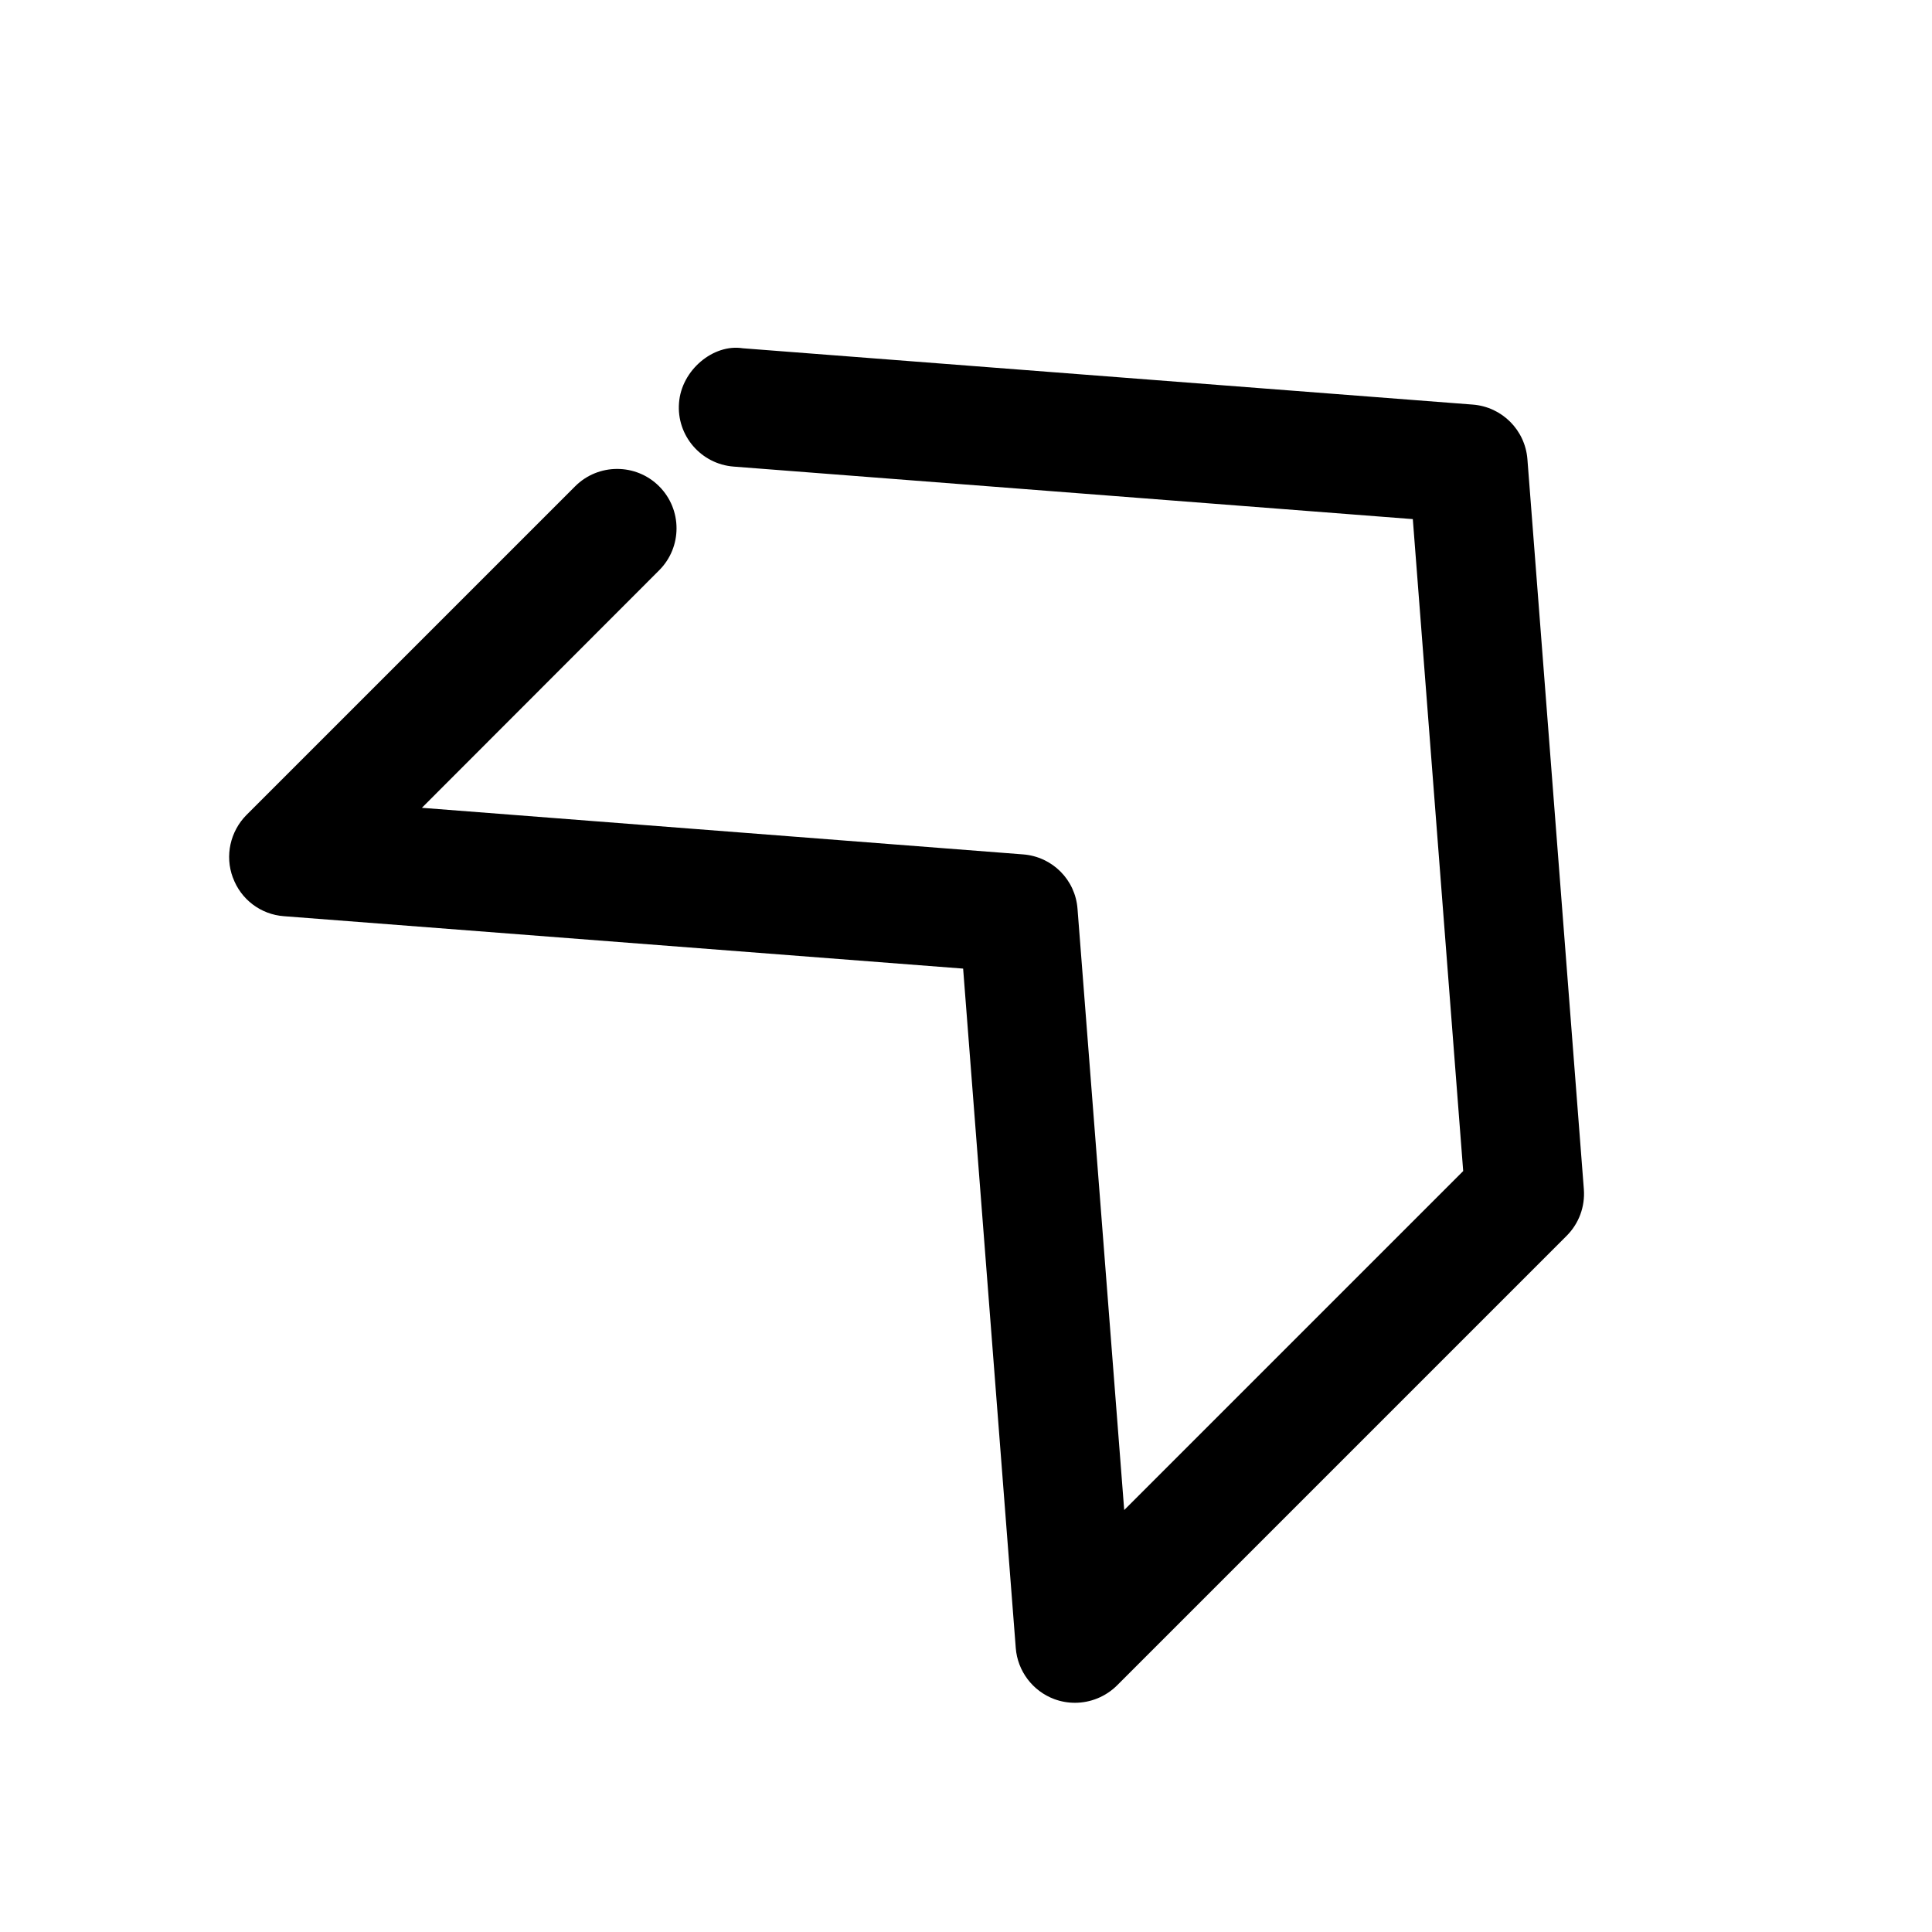
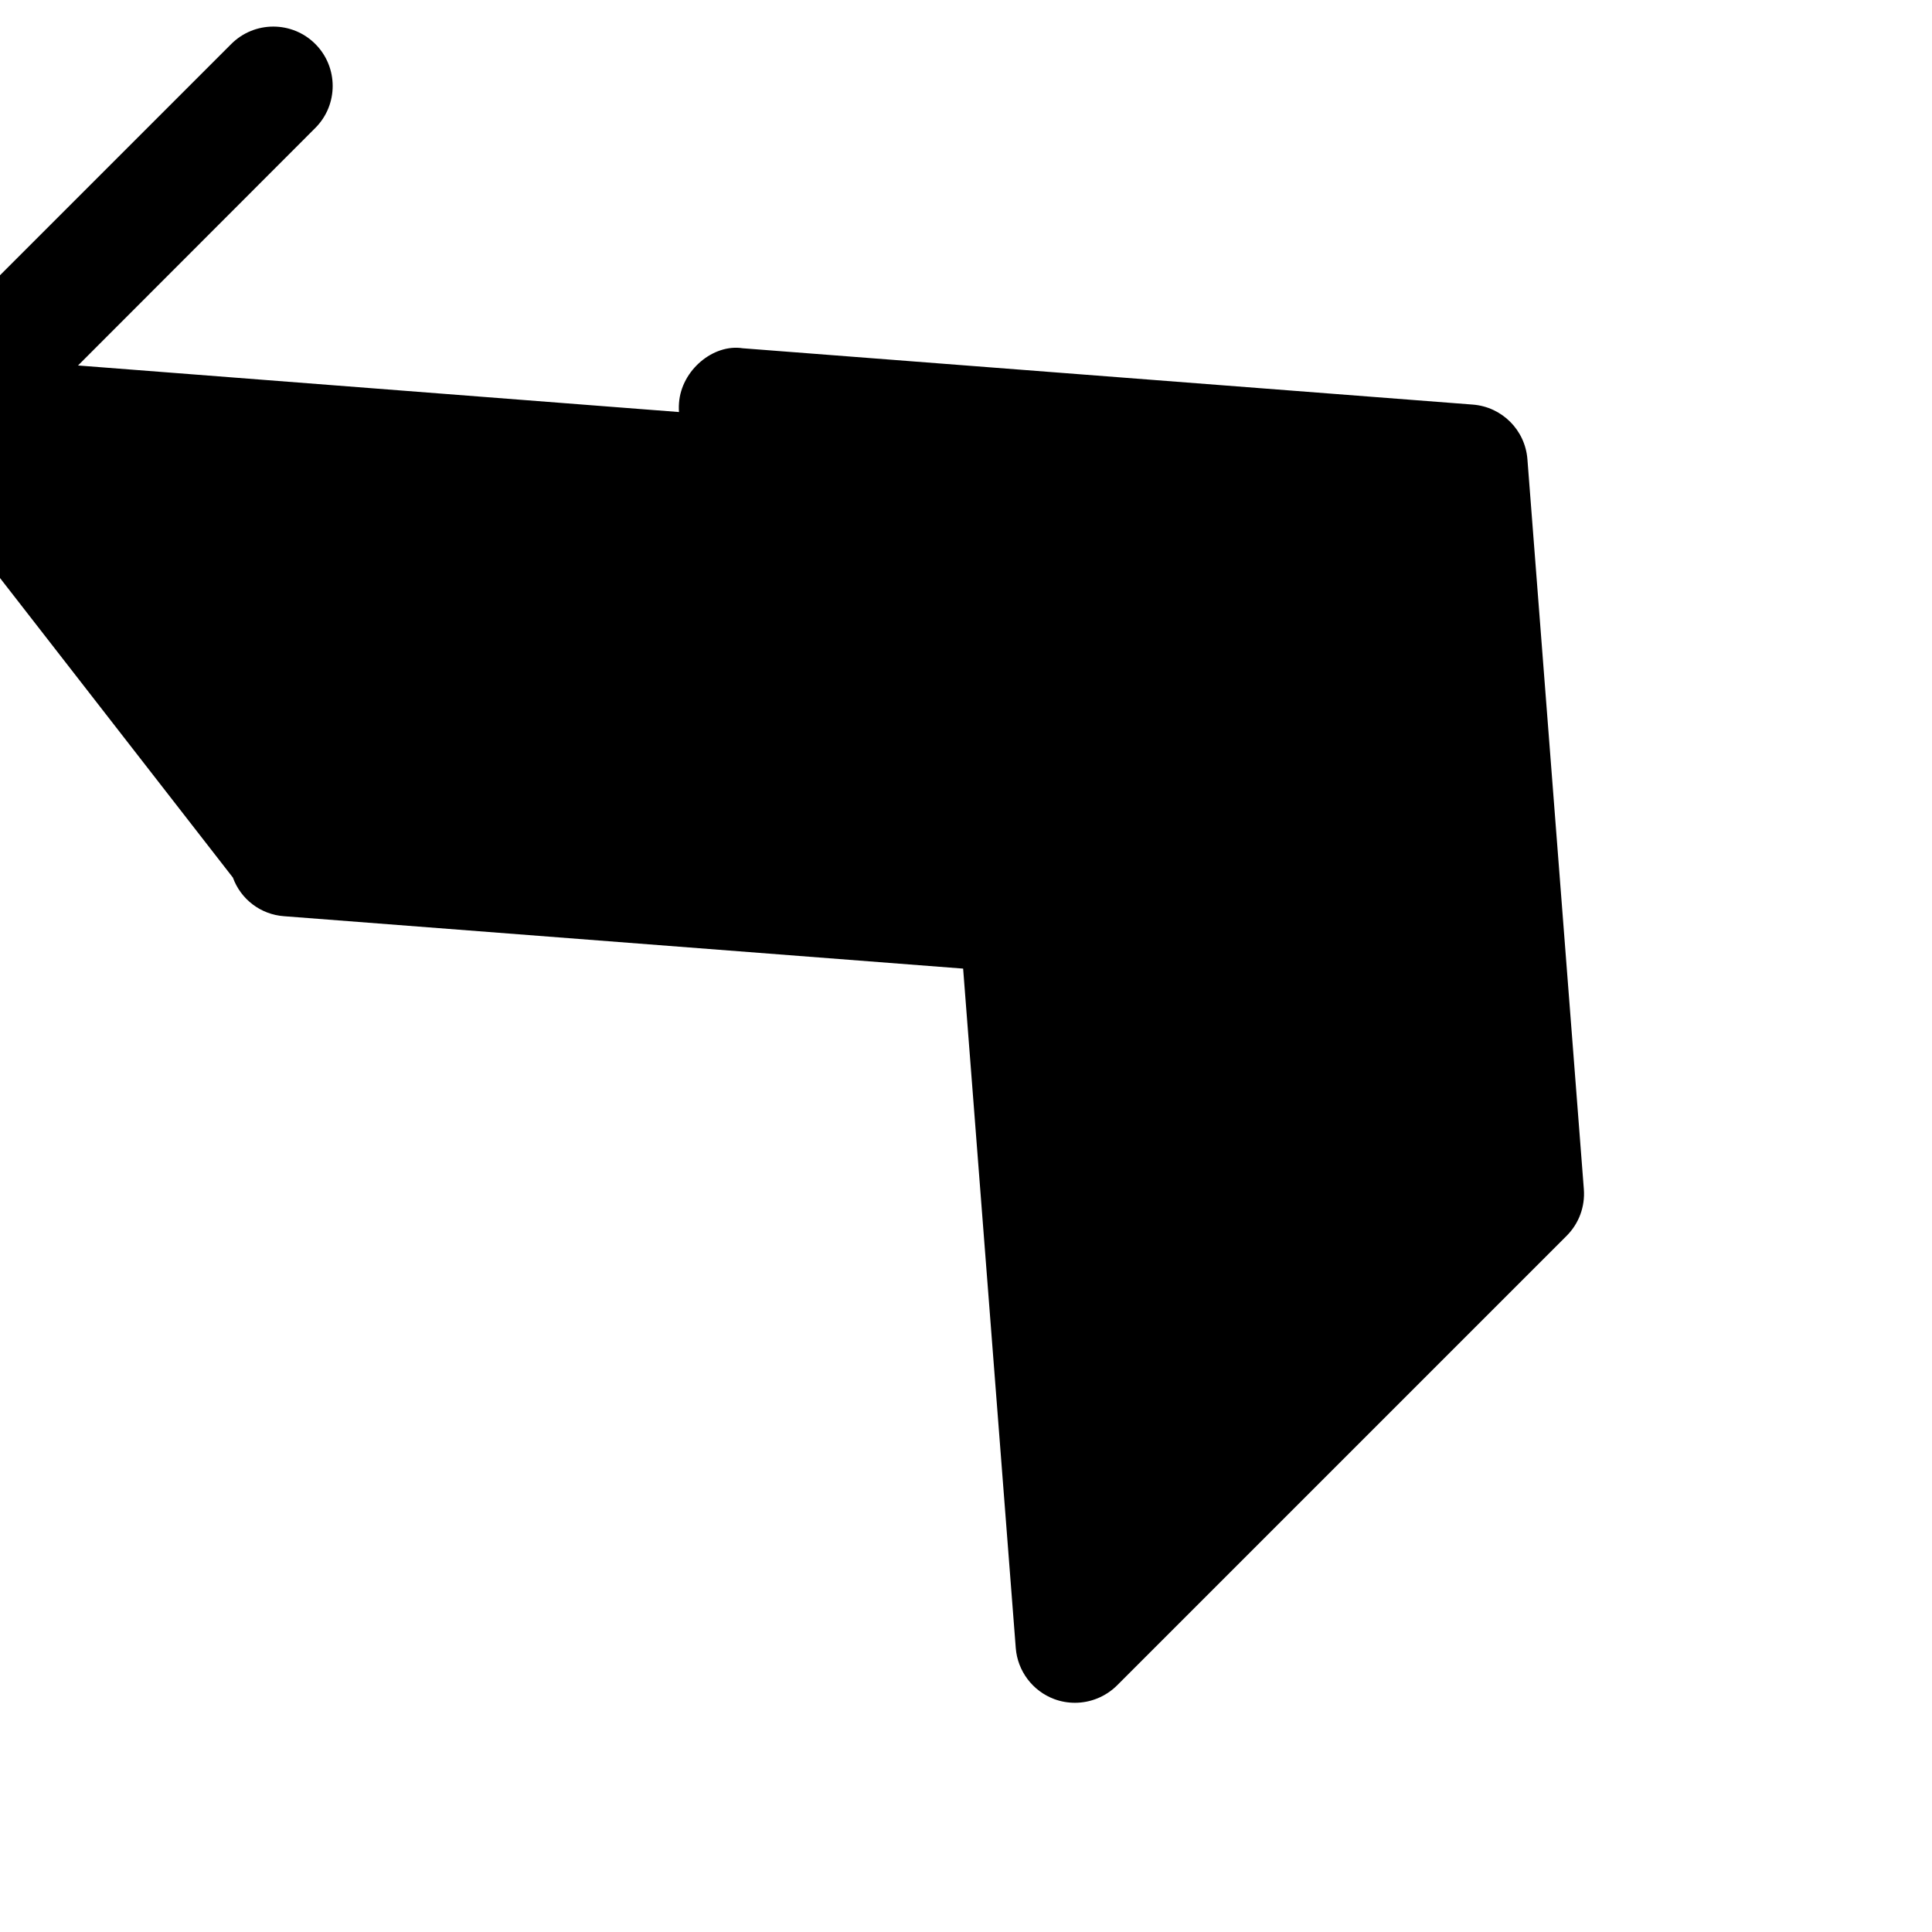
<svg xmlns="http://www.w3.org/2000/svg" fill="#000000" width="800px" height="800px" version="1.1" viewBox="144 144 512 512">
-   <path d="m205.72 376.57c2.109 5.793 7.398 9.793 13.539 10.234l179.98 13.887 13.949 180.05c0.473 6.109 4.473 11.398 10.203 13.539 1.793 0.66 3.621 0.977 5.481 0.977 4.094 0 8.125-1.605 11.148-4.598l119.15-119.15c3.273-3.273 4.914-7.746 4.566-12.344l-14.957-193.46c-0.598-7.746-6.738-13.887-14.484-14.484l-193.47-14.926c-7.777-1.227-16.246 5.793-16.879 14.484-0.691 8.625 5.828 16.215 14.484 16.875l179.98 13.918 13.352 172.77-89.836 89.836-12.371-159.3c-0.566-7.746-6.676-13.852-14.422-14.453l-159.33-12.344 62.879-62.941c6.141-6.141 6.141-16.121 0-22.262-6.141-6.141-16.121-6.141-22.262 0l-87.094 87.094c-4.316 4.348-5.766 10.832-3.621 16.594z" />
+   <path d="m205.72 376.57c2.109 5.793 7.398 9.793 13.539 10.234l179.98 13.887 13.949 180.05c0.473 6.109 4.473 11.398 10.203 13.539 1.793 0.66 3.621 0.977 5.481 0.977 4.094 0 8.125-1.605 11.148-4.598l119.15-119.15c3.273-3.273 4.914-7.746 4.566-12.344l-14.957-193.46c-0.598-7.746-6.738-13.887-14.484-14.484l-193.47-14.926c-7.777-1.227-16.246 5.793-16.879 14.484-0.691 8.625 5.828 16.215 14.484 16.875c-0.566-7.746-6.676-13.852-14.422-14.453l-159.33-12.344 62.879-62.941c6.141-6.141 6.141-16.121 0-22.262-6.141-6.141-16.121-6.141-22.262 0l-87.094 87.094c-4.316 4.348-5.766 10.832-3.621 16.594z" />
</svg>